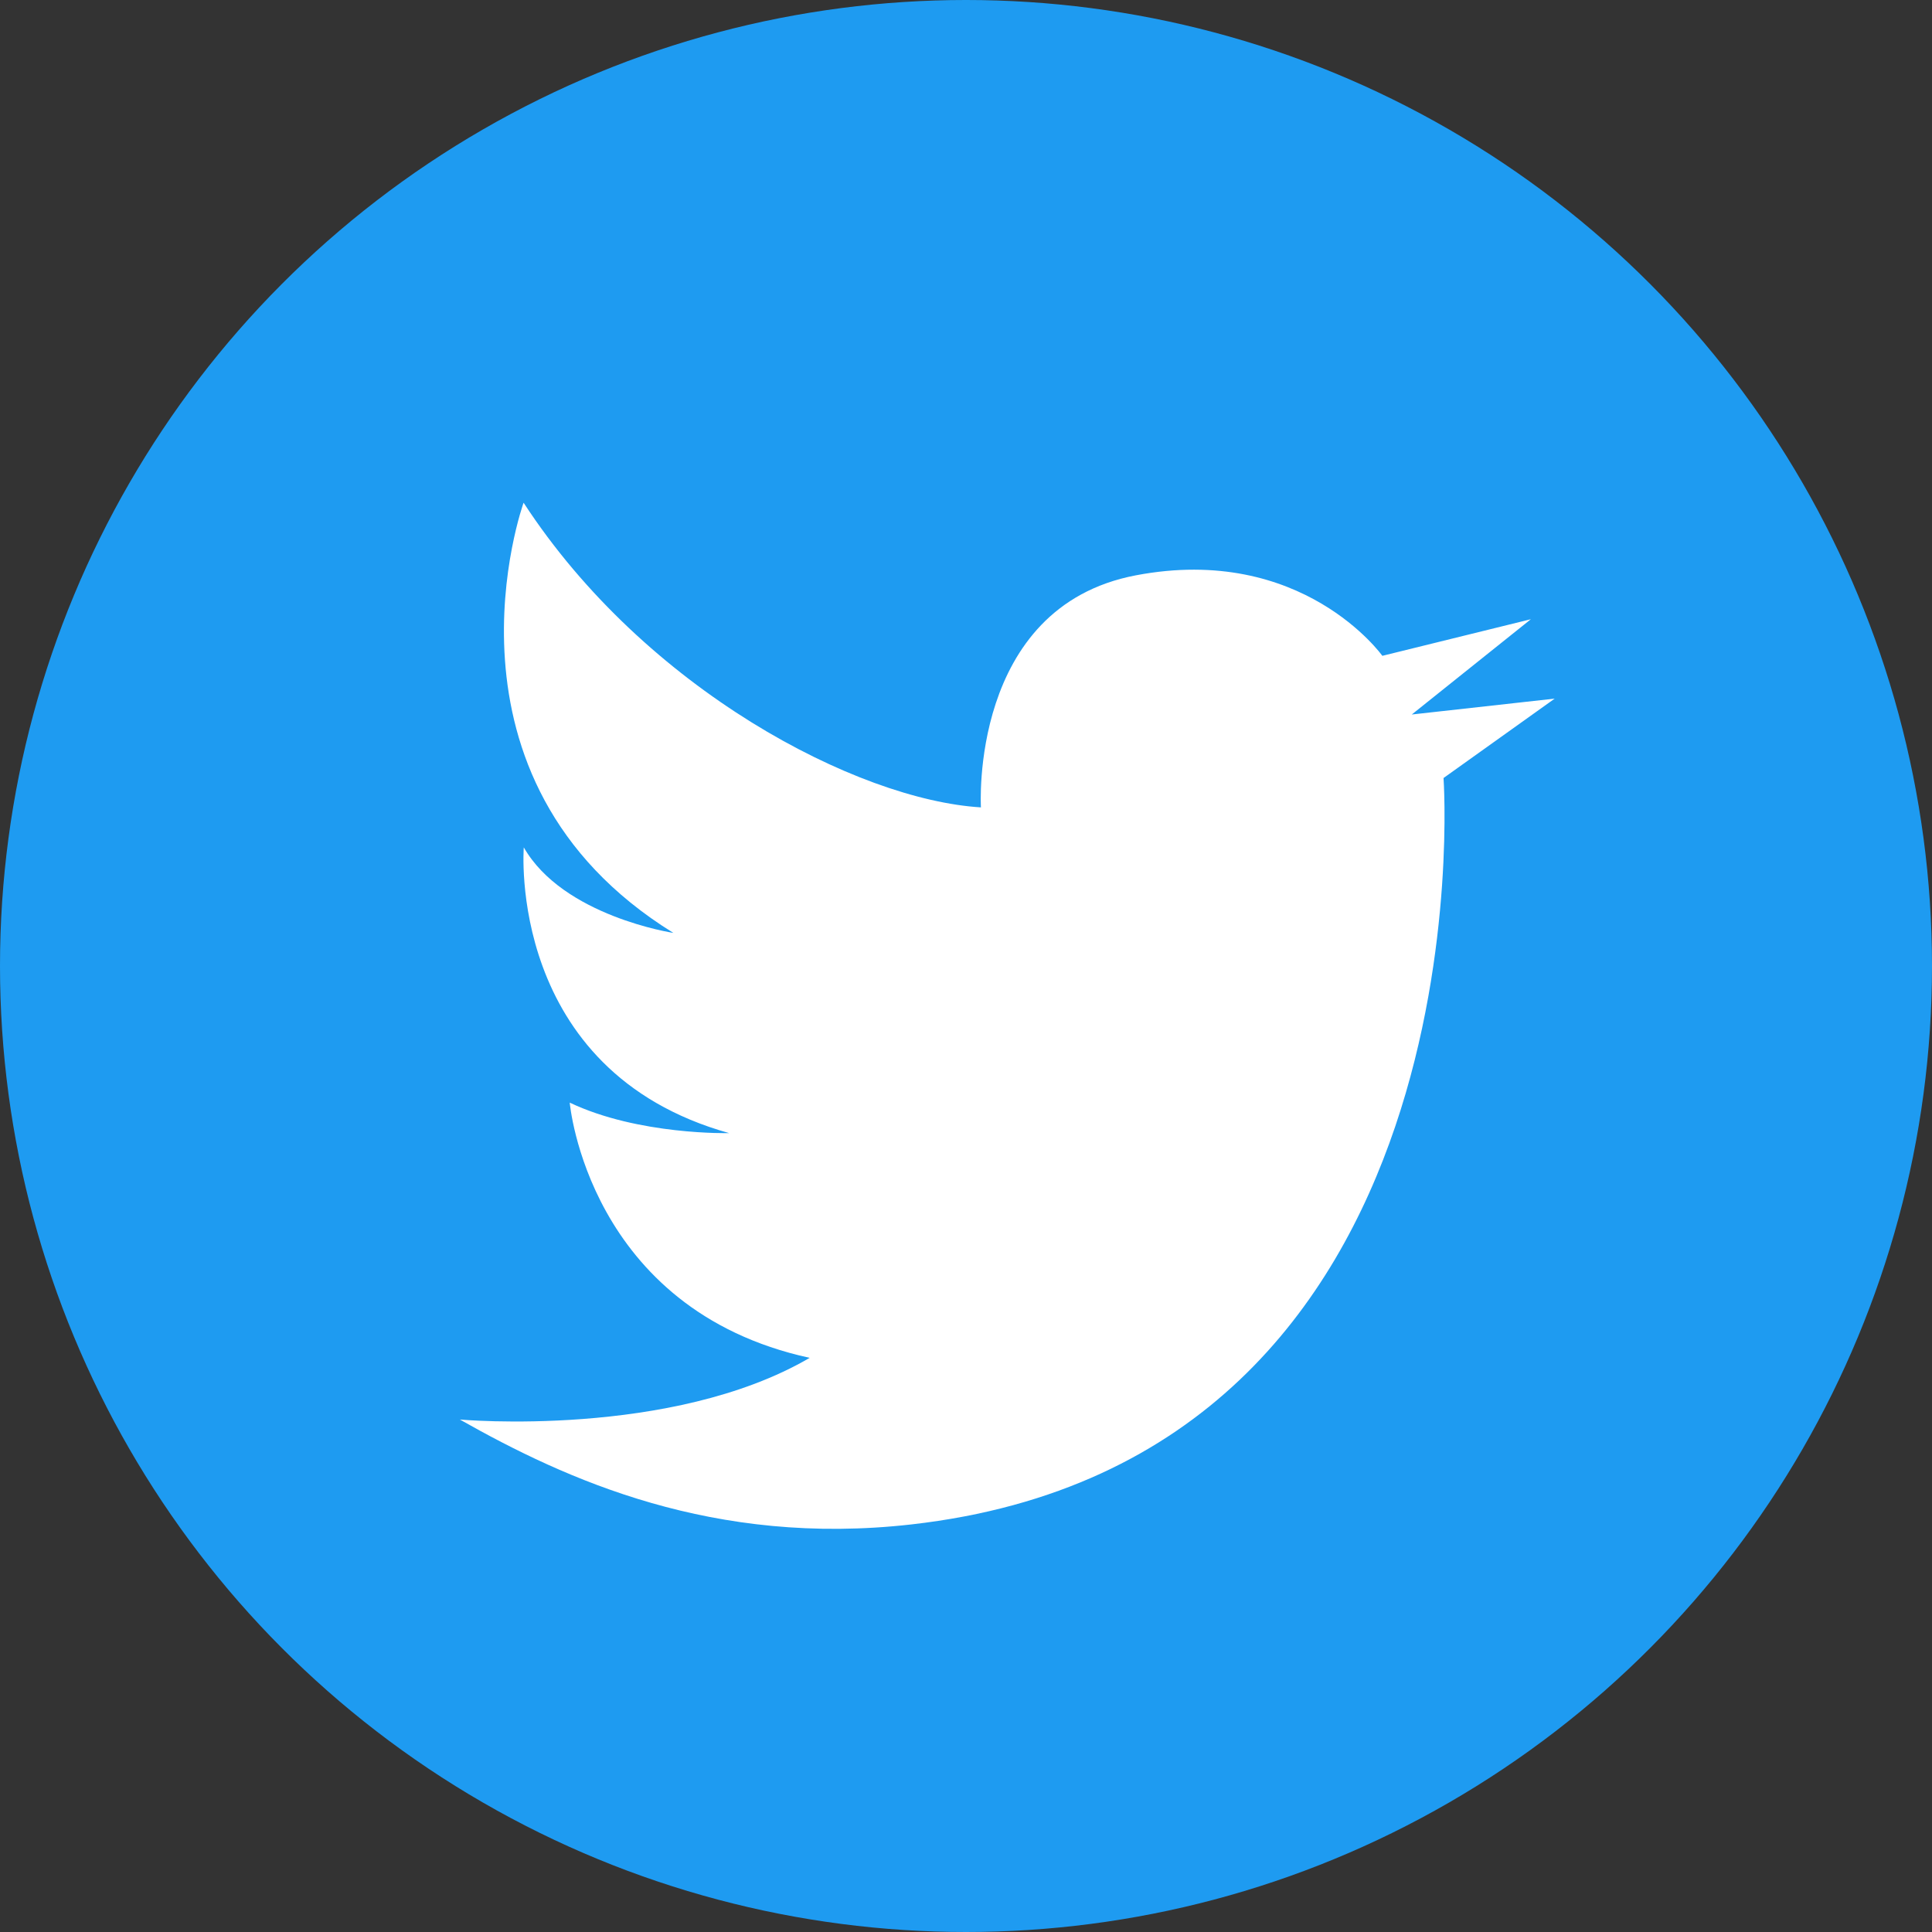
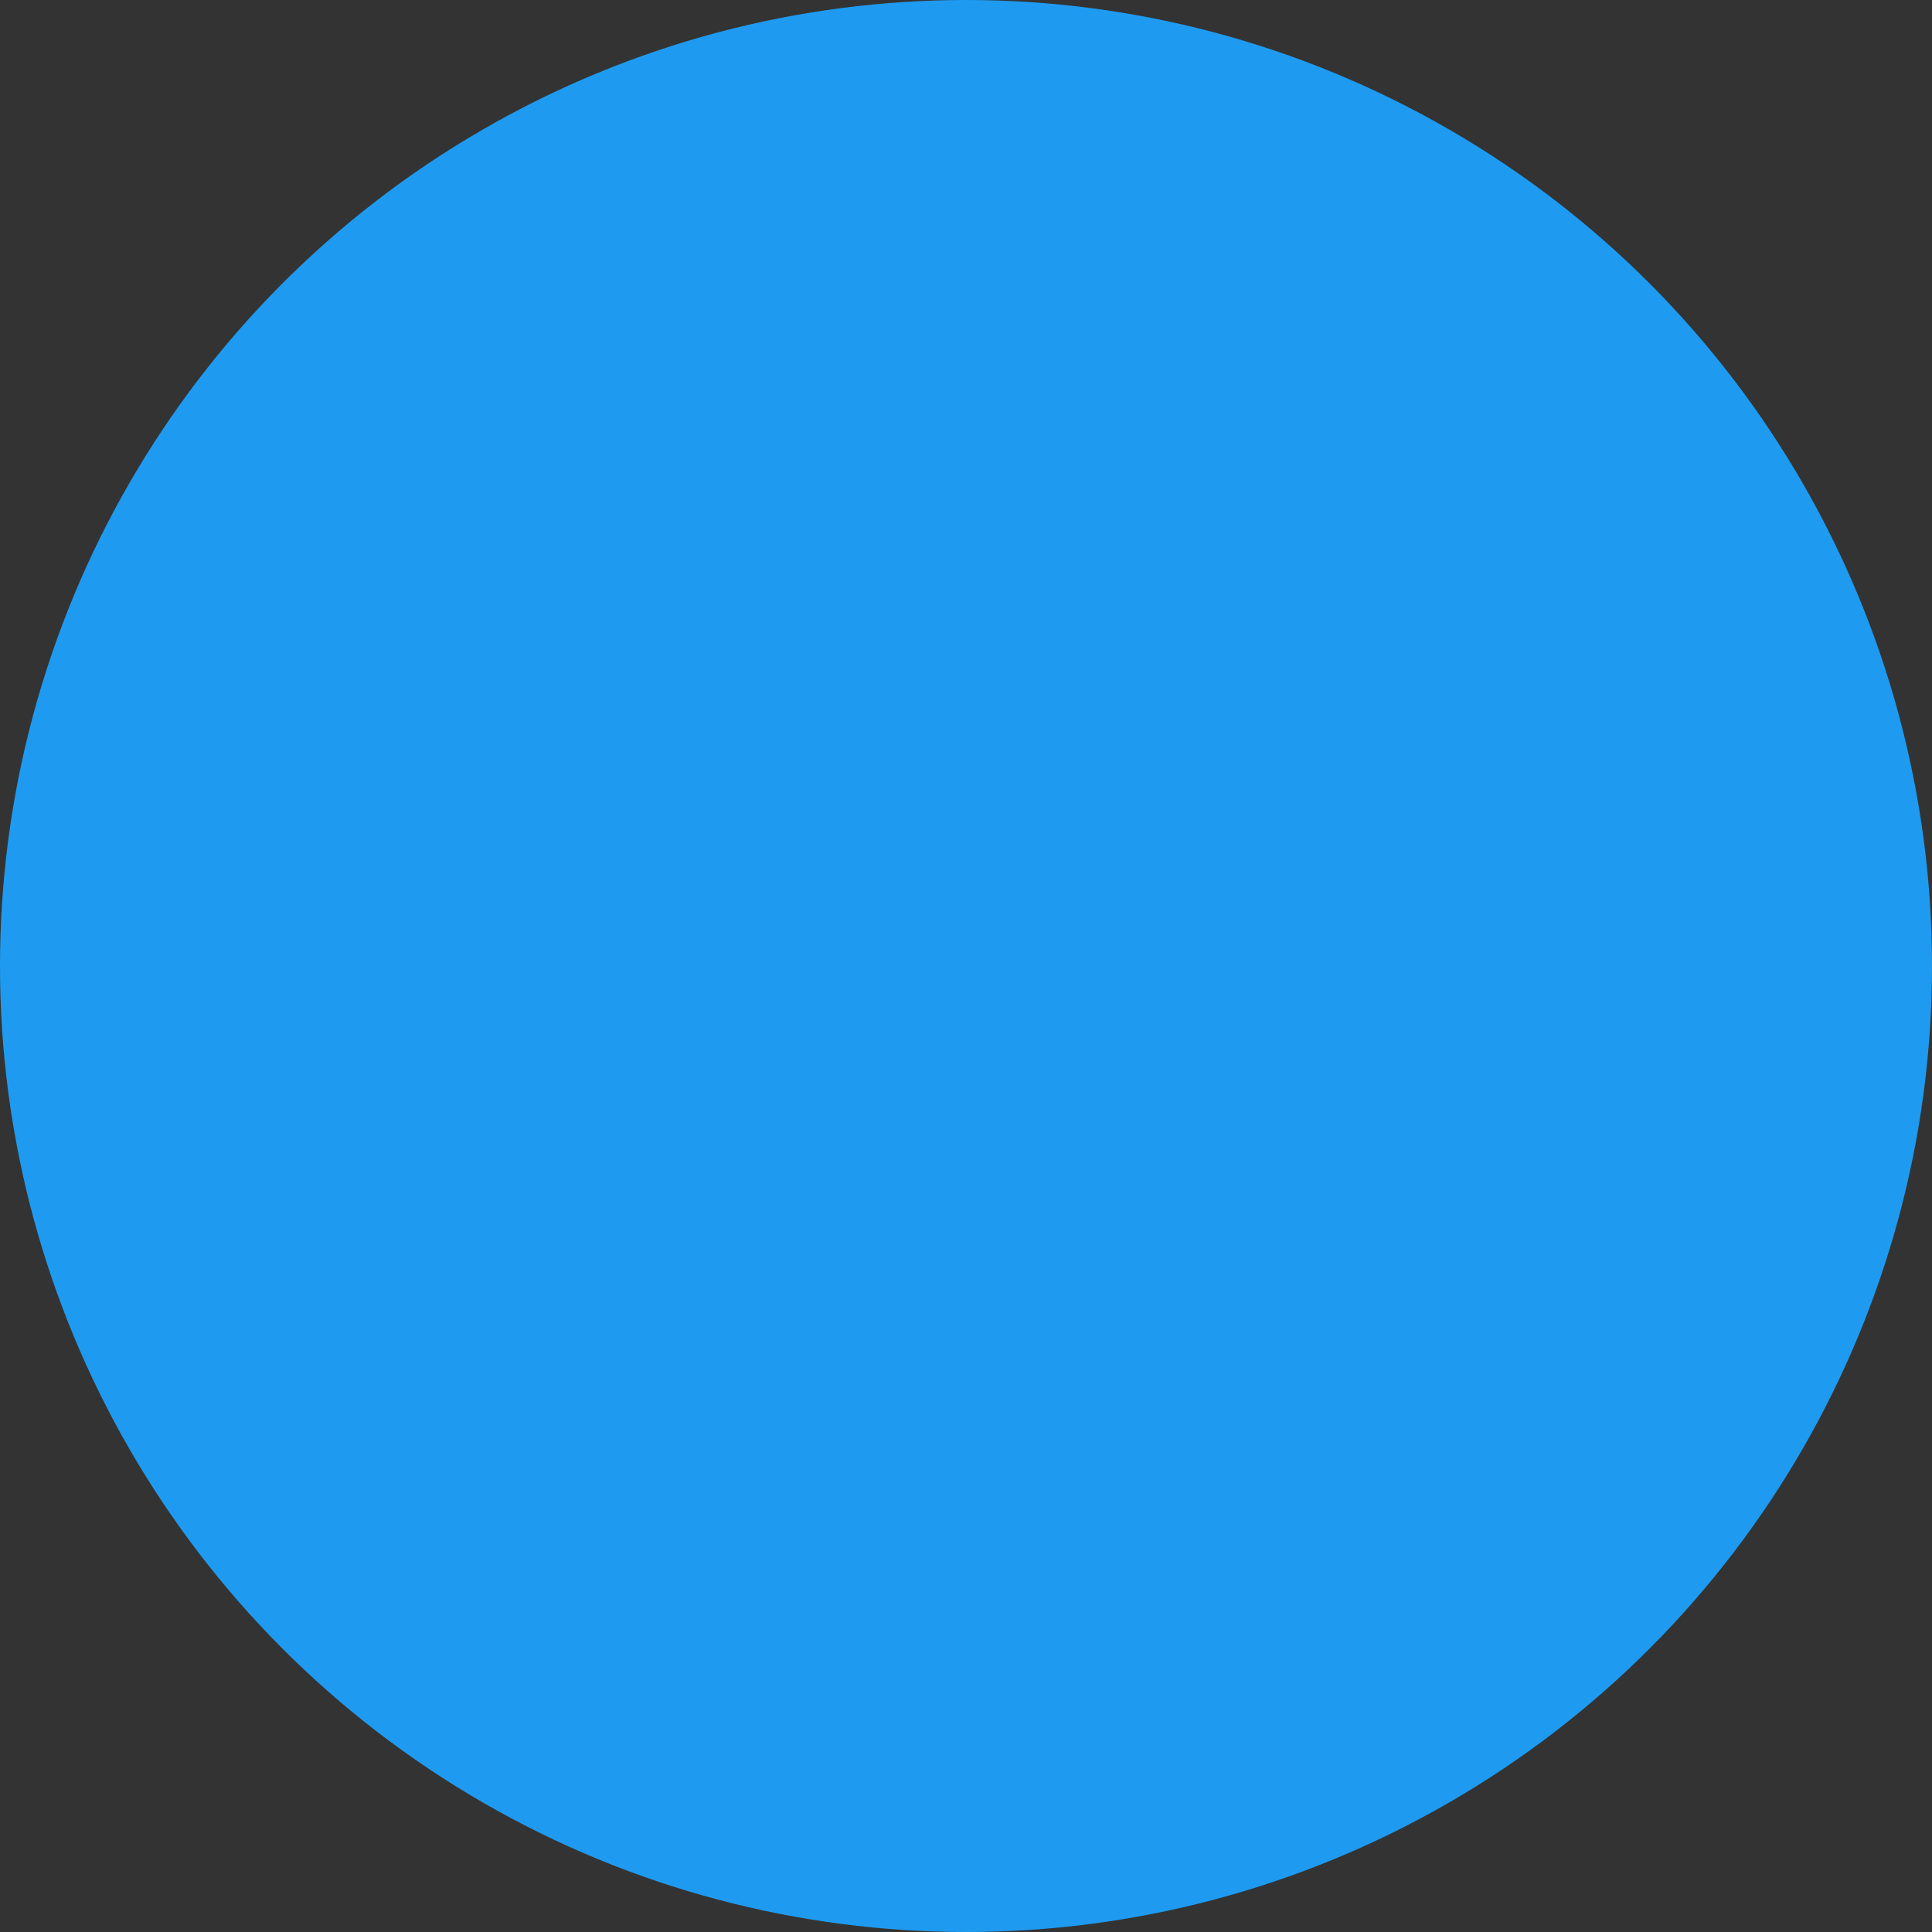
<svg xmlns="http://www.w3.org/2000/svg" width="194" height="194" viewBox="0 0 194 194">
  <rect x="0" y="0" width="194" height="194" fill="#333333" stroke="none" />
  <g id="グループ_733" data-name="グループ 733" transform="translate(-2415.826 1357)">
    <circle id="楕円形_11" data-name="楕円形 11" cx="97" cy="97" r="97" transform="translate(2415.826 -1357)" fill="#1e9bf1" />
-     <path id="パス_113" data-name="パス 113" d="M2539.917,611.729c-13.9,8.11-35.125,6.194-35.125,6.194,10.689,6.047,25.484,12.785,45.354,10.53,58.291-6.618,53.42-74.948,53.42-74.948l11.163-7.973-14.352,1.595,11.959-9.567-14.914,3.675s-8.015-11.271-24.759-8.082-15.549,23.3-15.549,23.3c-12.426-.752-33.708-11.836-45.923-30.594,0,0-10.005,27.71,15.041,43.2,0,0-11.067-1.67-15.021-8.59,0,0-1.786,22.432,20.622,28.693,0,0-9.089.232-16.009-3.063C2515.824,586.1,2517.619,606.859,2539.917,611.729Z" transform="translate(-42.789 -1832.381)" fill="#fff" />
  </g>
</svg>